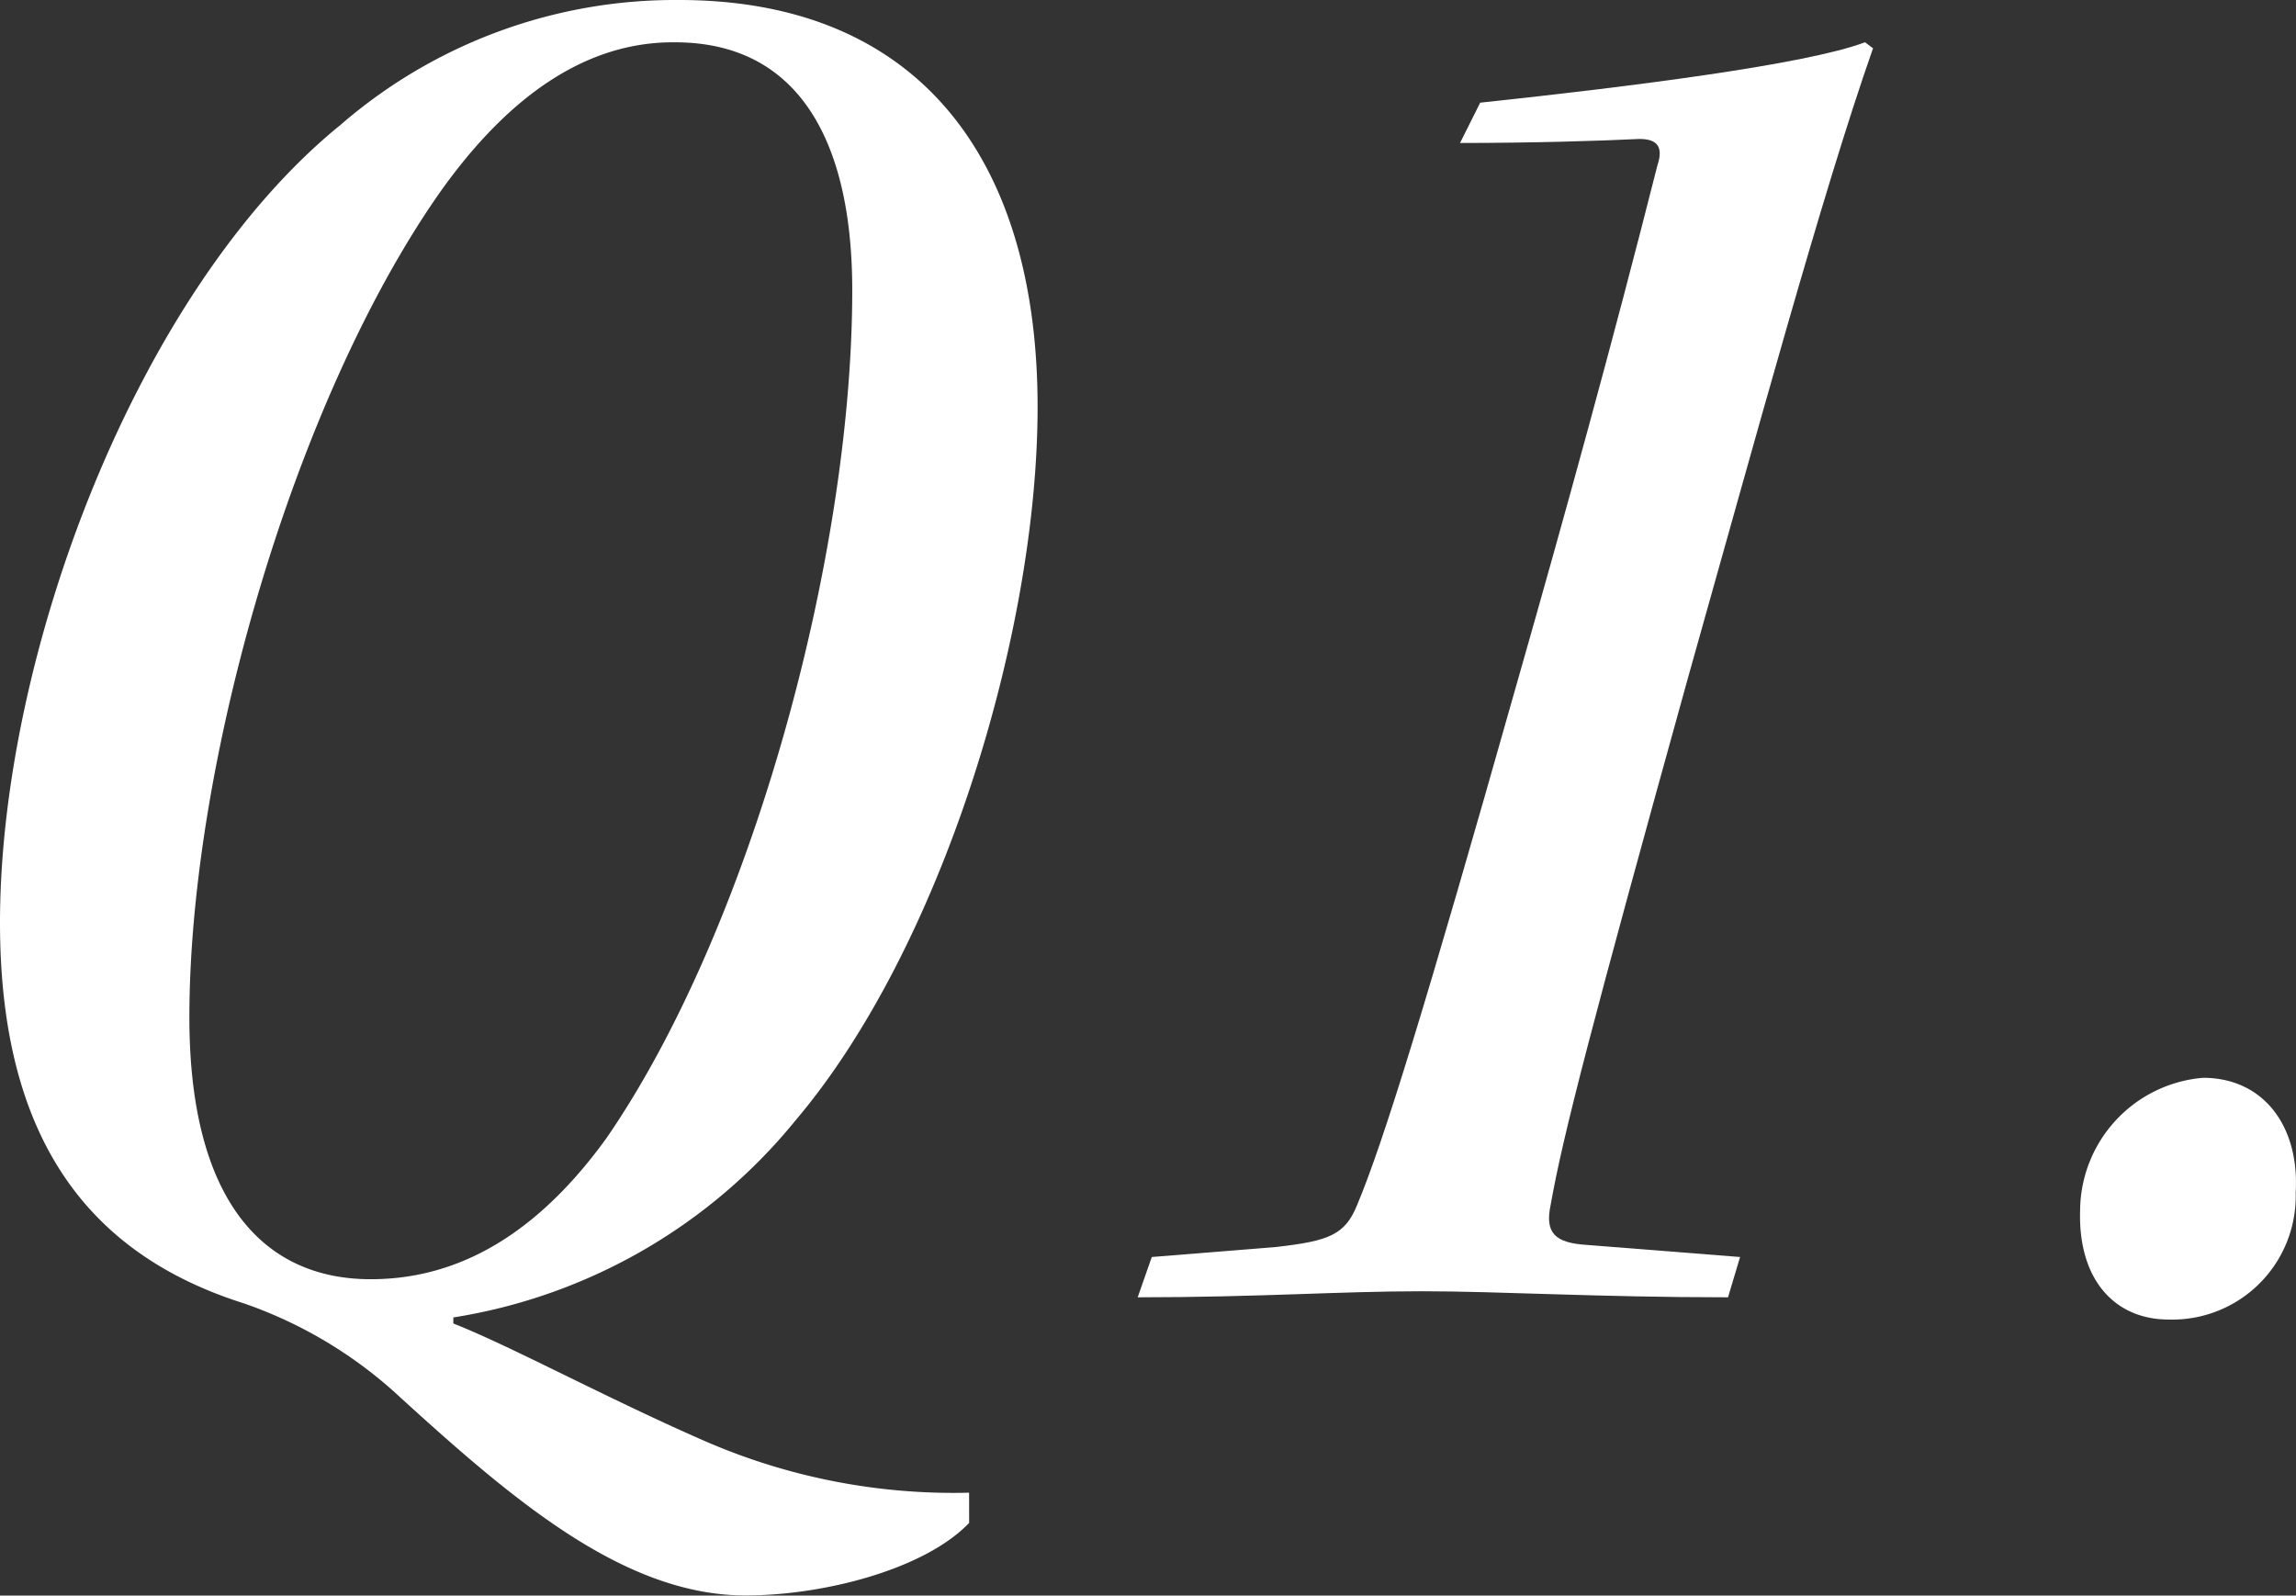
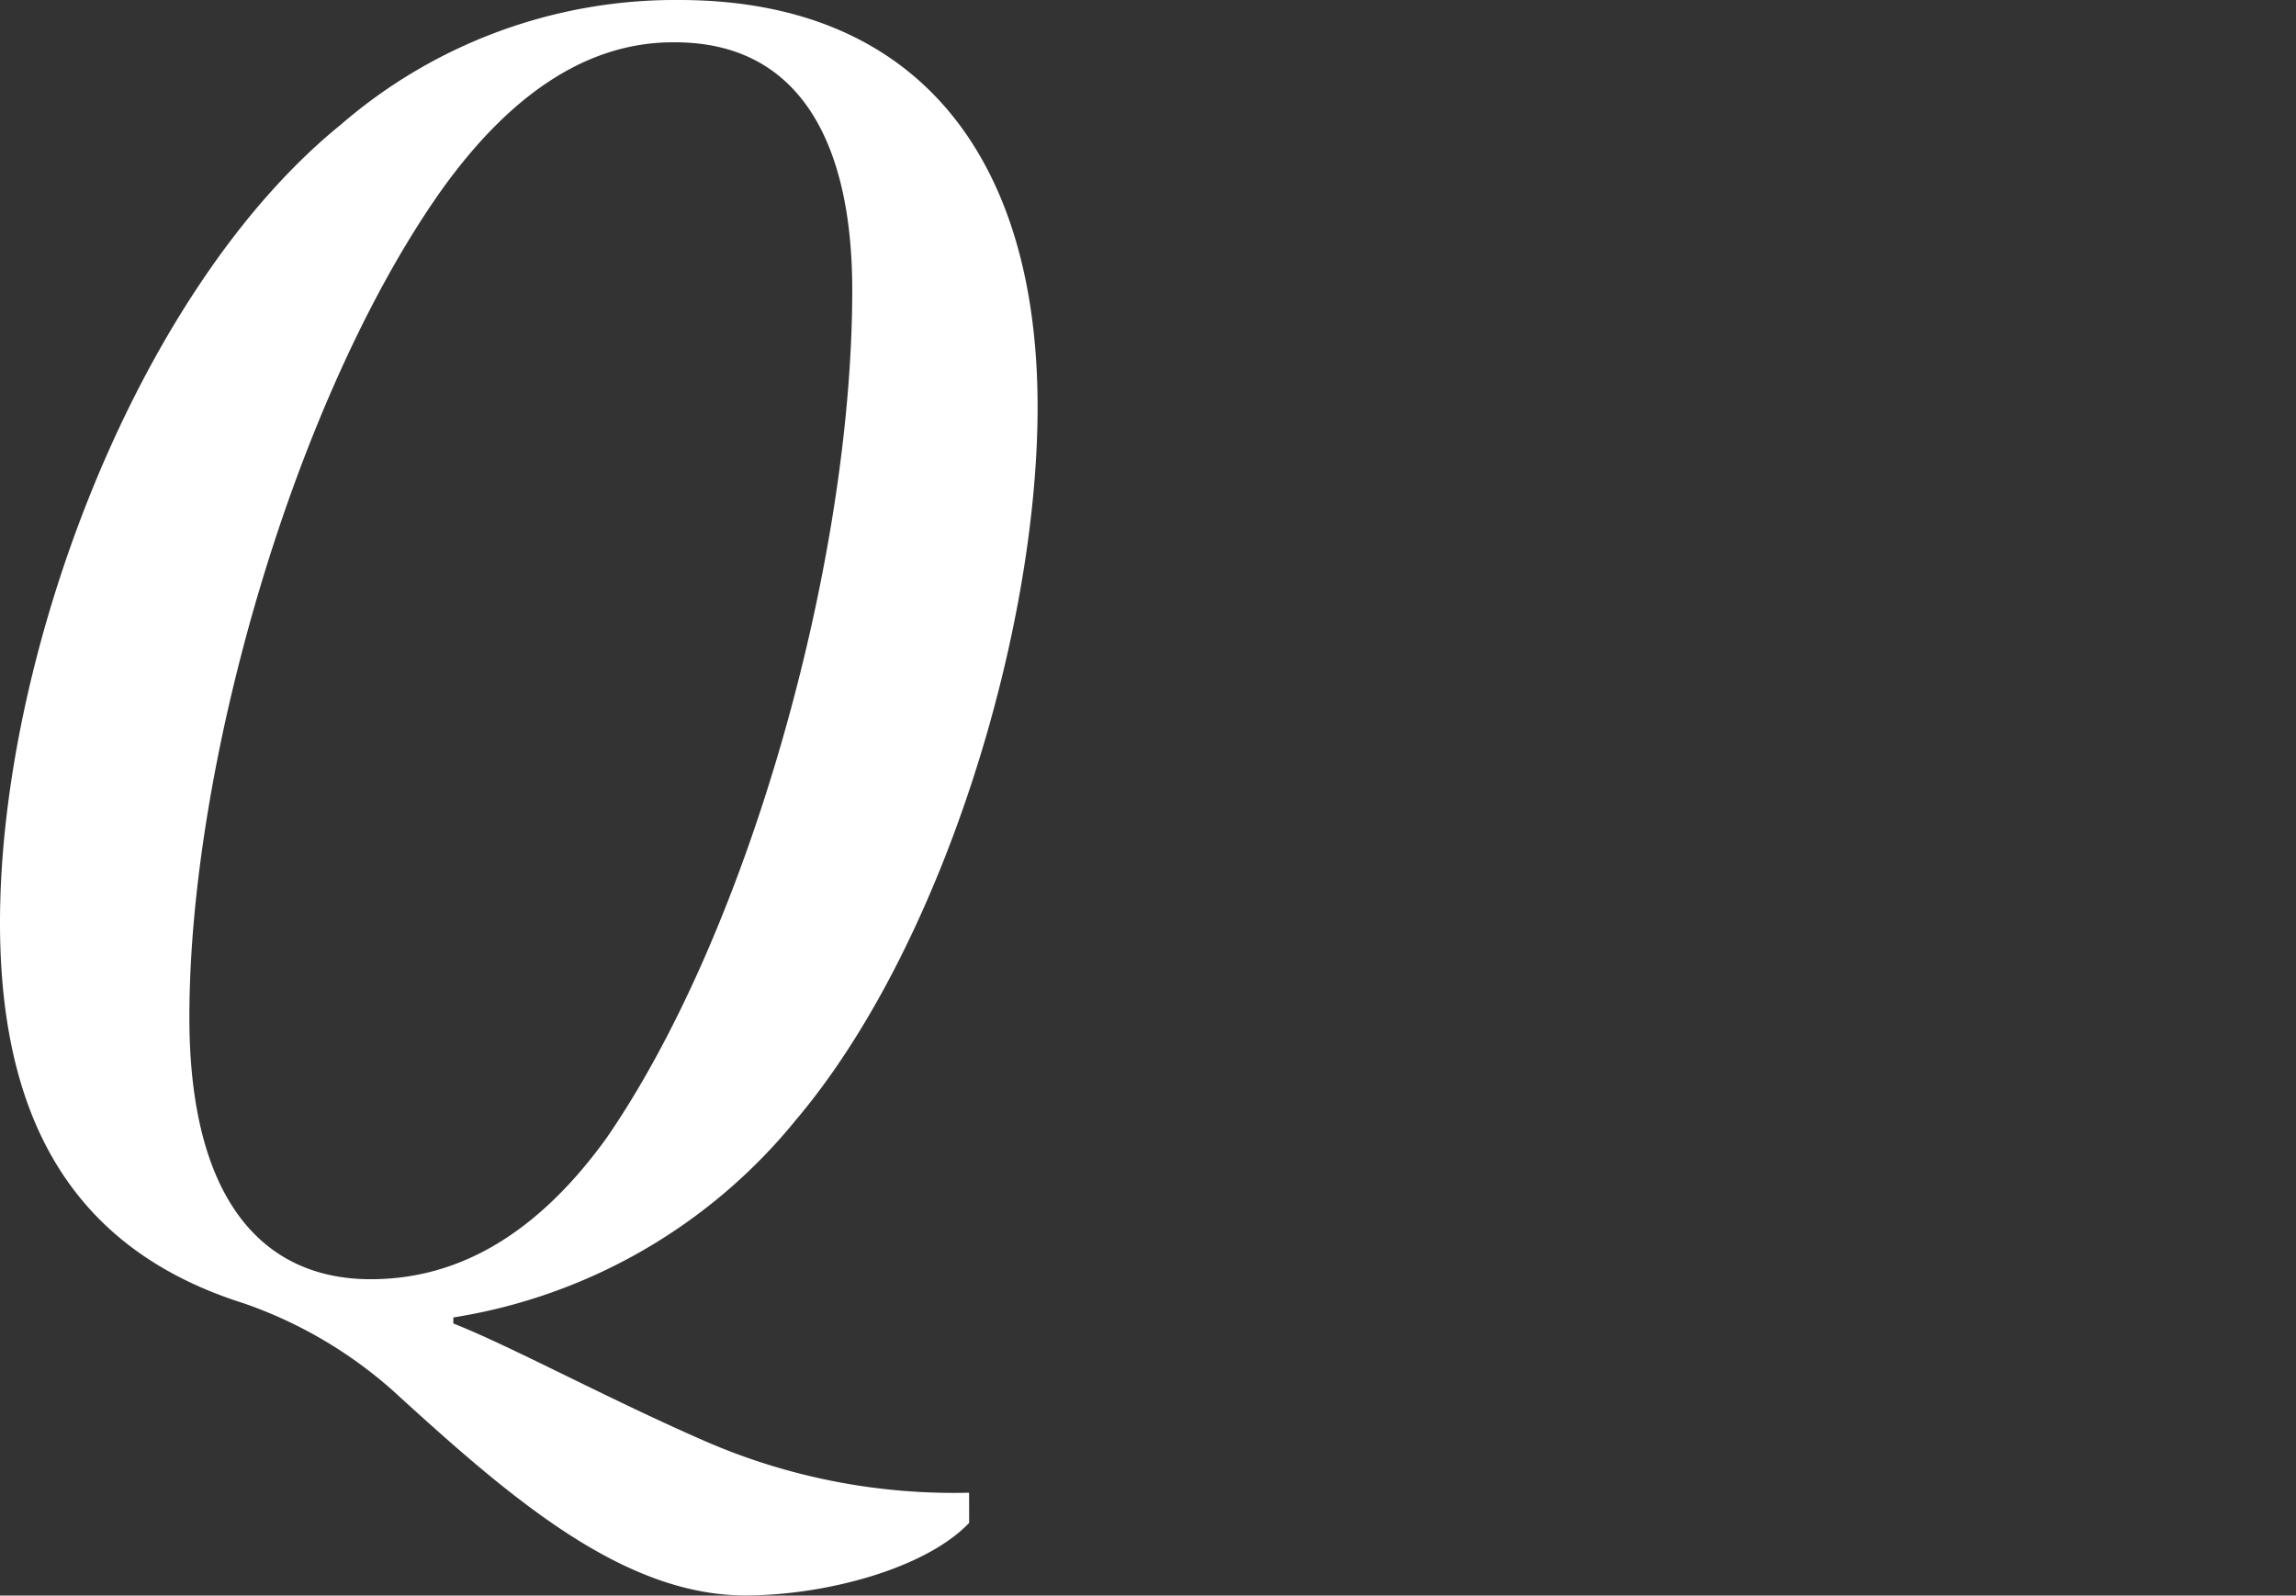
<svg xmlns="http://www.w3.org/2000/svg" width="56.982" height="39.603" viewBox="0 0 56.982 39.603">
  <rect x="0" y="0" width="56.982" height="39.603" fill="#333333" stroke="none" />
  <g id="レイヤー_2" data-name="レイヤー 2">
    <g id="デザイン">
      <g>
        <path d="M24.052,37.8c-1.1,1.15-3.6,1.8-5.551,1.8-3,0-5.75-2.351-8.55-4.9a10.939,10.939,0,0,0-3.9-2.35C2.1,31.1,0,28.151,0,22.9,0,16.251,3.4,7.2,8.451,3.1a12.679,12.679,0,0,1,8.4-3.1c5.95,0,8.9,3.95,8.9,10.1,0,5.65-2.4,13.45-6,17.7a13.709,13.709,0,0,1-8.5,4.9v.15c1.4.549,3.8,1.85,6.2,2.9a15.463,15.463,0,0,0,6.6,1.3ZM16.7,1.05c-2.05,0-4,1.2-5.8,3.75C7.3,9.95,4.7,18.951,4.7,25.251c0,4.5,1.8,6.5,4.5,6.5,1.85,0,3.9-.8,5.85-3.5C18.6,23.1,21.151,13.9,21.151,7.2c0-3.65-1.3-6.15-4.4-6.15Z" fill="#fff" />
-         <path d="M42.886,32.2c-3.251,0-5.651-.15-7.6-.15-2.051,0-4.051.15-7.051.15l.35-1,3.1-.25c1.3-.15,1.7-.3,2-1.051.65-1.549,1.7-4.95,3.95-12.9,1.2-4.2,2.4-8.551,3.5-12.9.15-.45,0-.65-.449-.65-1,.05-2.7.1-4.451.1l.5-1c3.75-.4,8.1-.95,9.55-1.5l.2.15c-1.25,3.55-2.95,9.8-4.6,15.651-2.4,8.65-3.1,11.35-3.4,13.05-.15.7.1.951.9,1l3.8.3Z" fill="#fff" />
-         <path d="M53.824,32.752c-1.35,0-2.25-1-2.2-2.7a3.328,3.328,0,0,1,3.05-3.3c1.5,0,2.4,1.2,2.3,2.851a3.065,3.065,0,0,1-3.1,3.15Z" fill="#fff" />
      </g>
    </g>
  </g>
</svg>